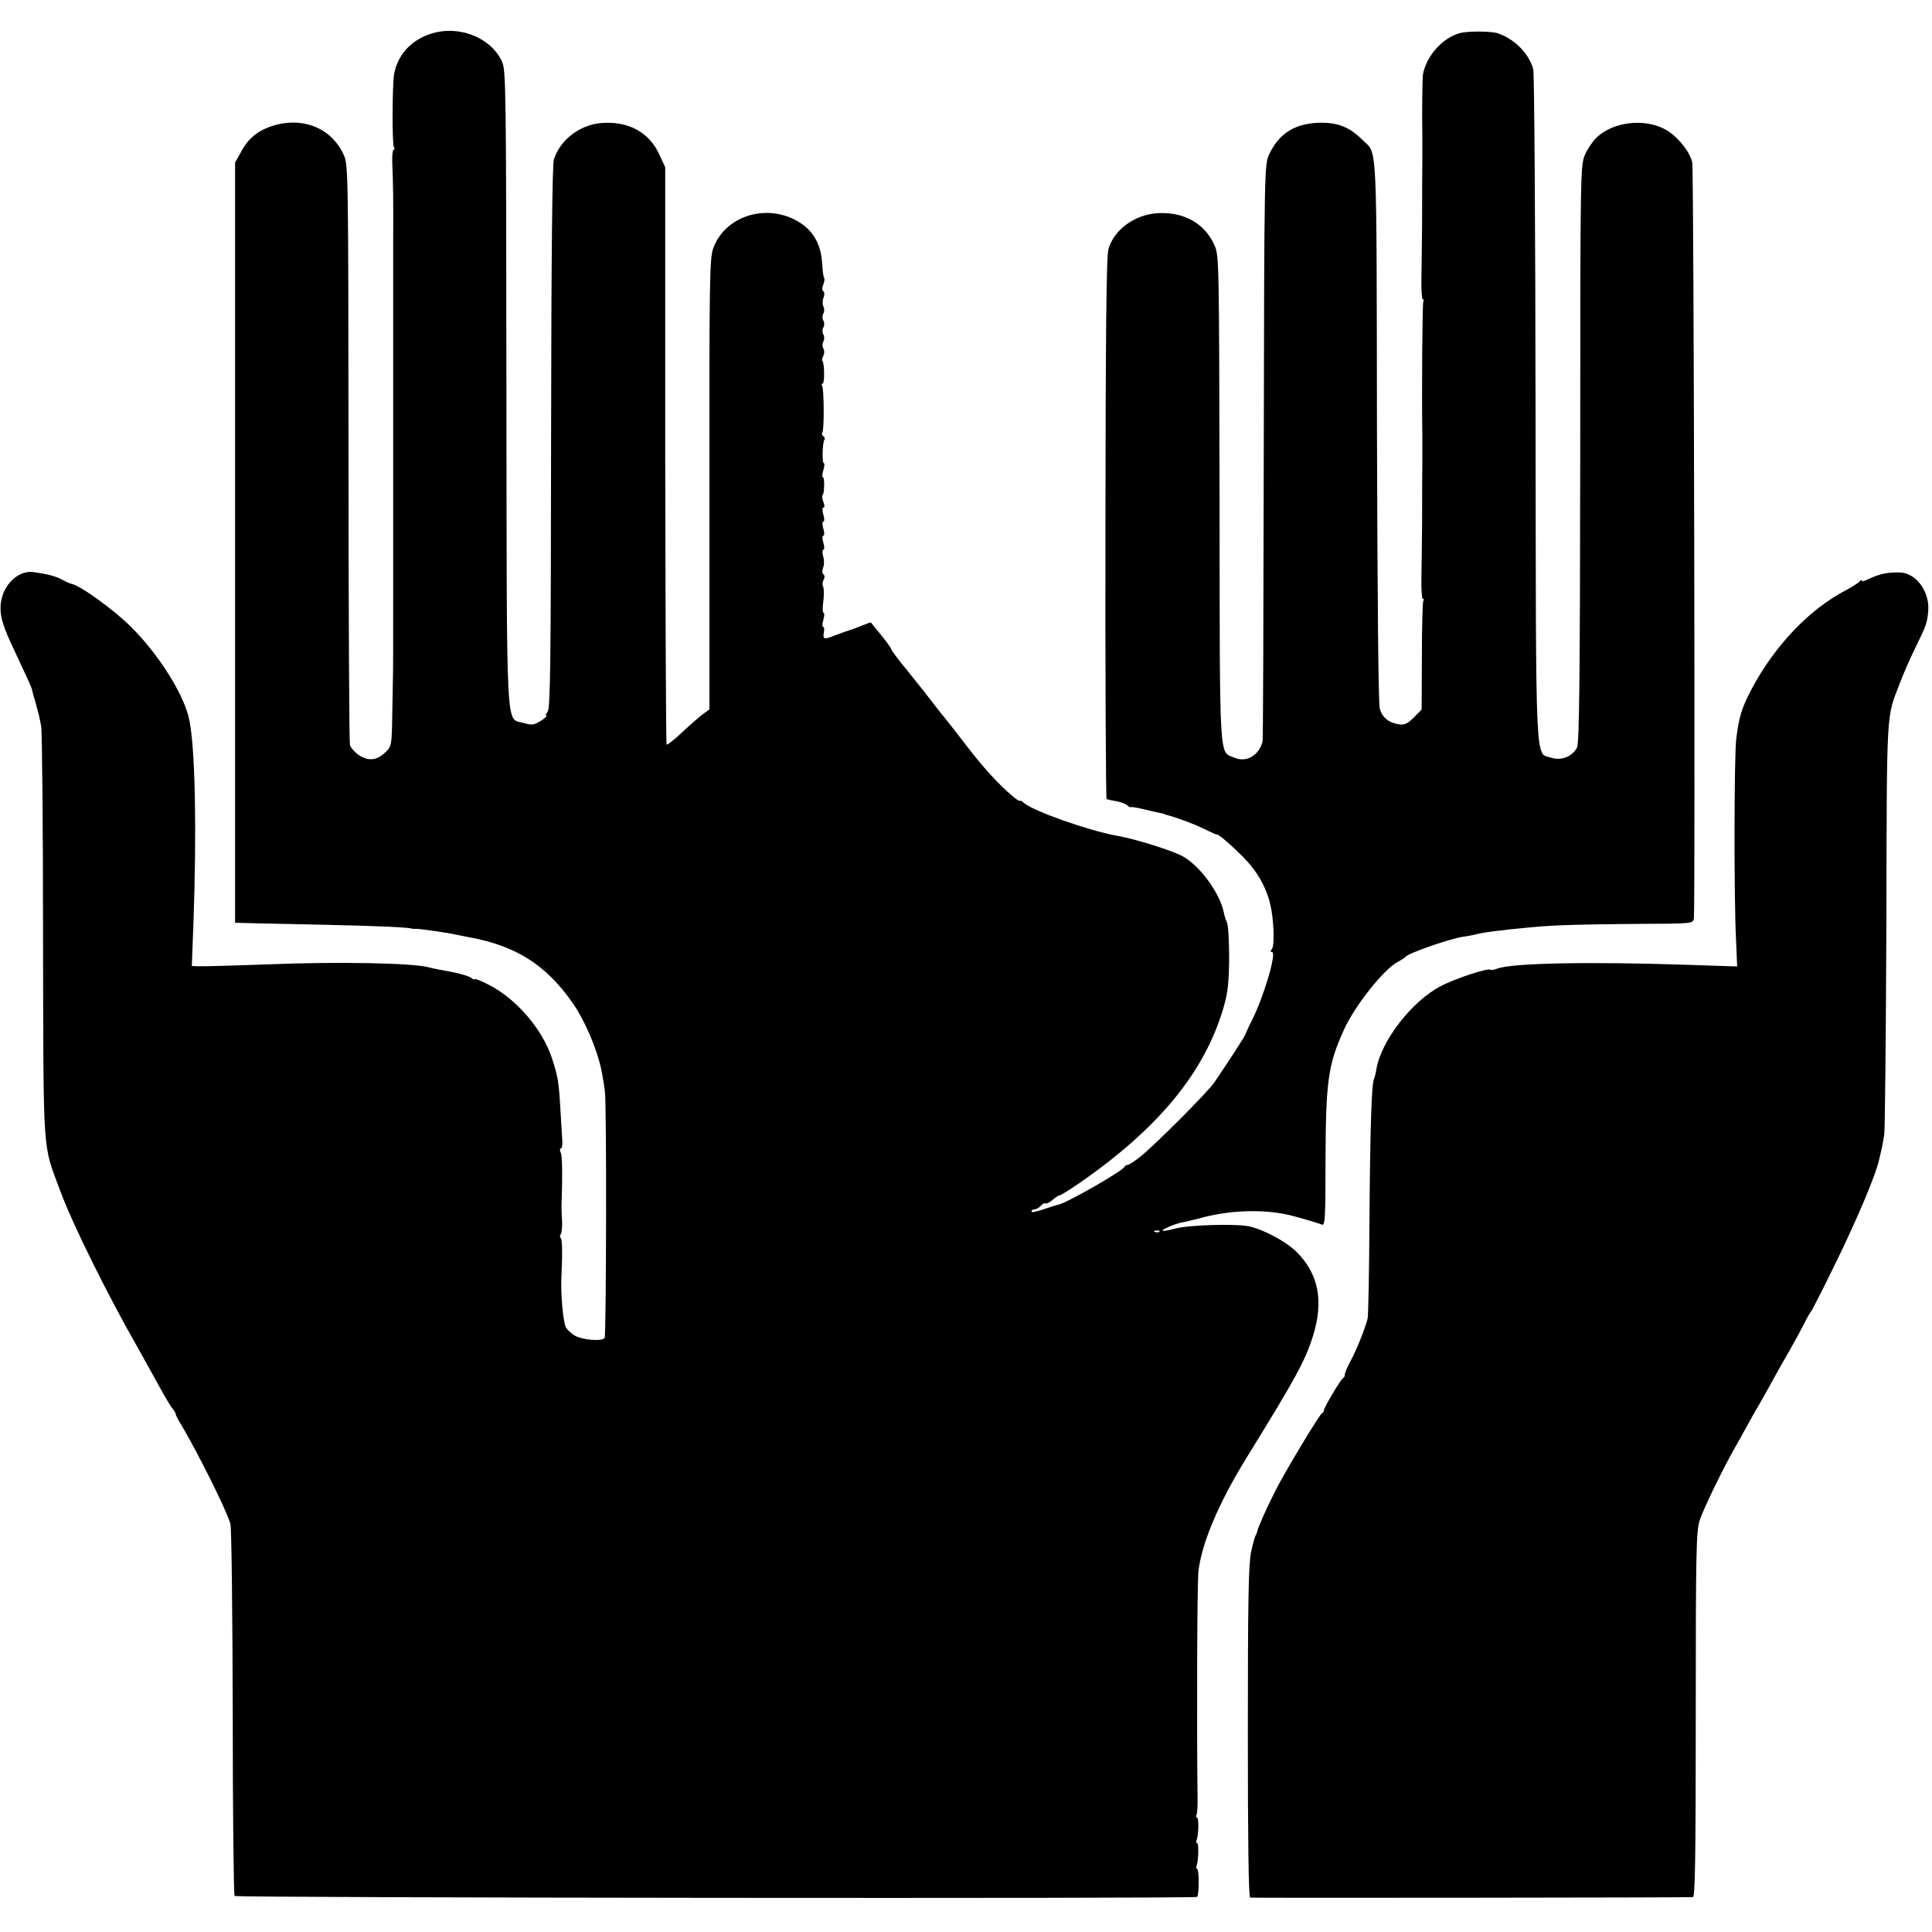
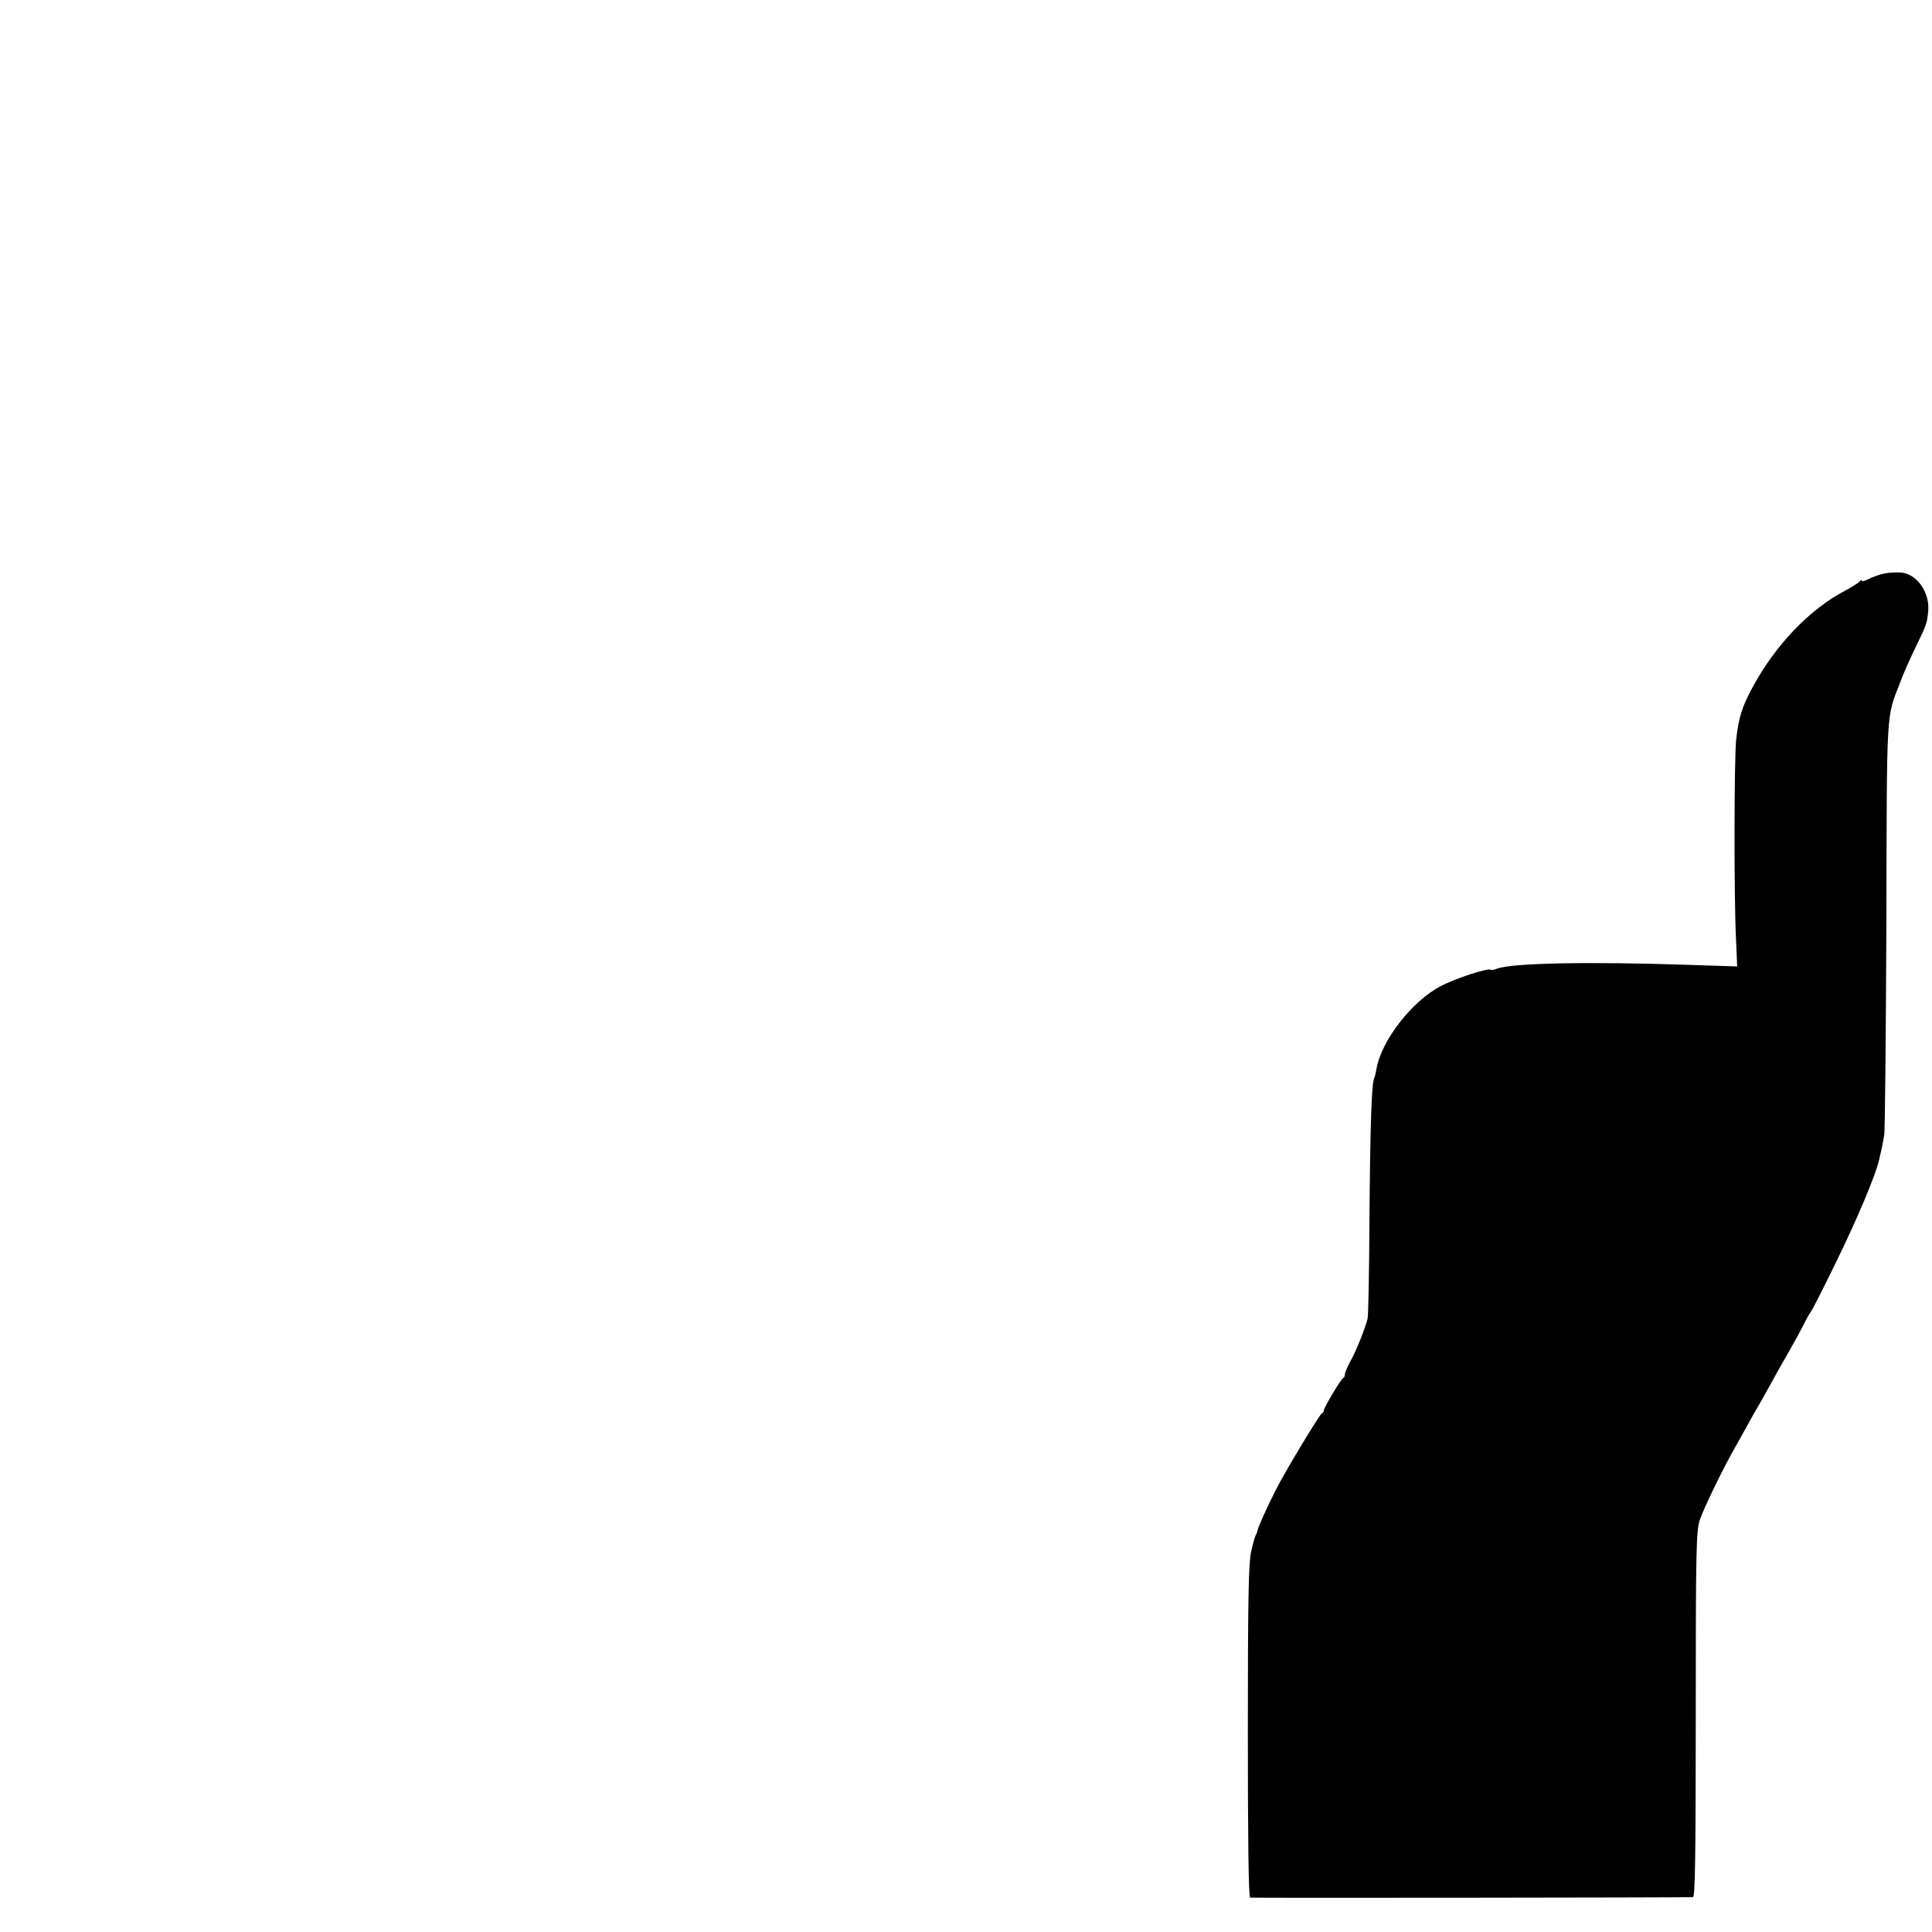
<svg xmlns="http://www.w3.org/2000/svg" version="1.0" width="826pt" height="826pt" viewBox="0 0 826 826" preserveAspectRatio="xMidYMid meet">
  <g transform="translate(0,826) scale(0.1,-0.1)" fill="#000000" stroke="none">
-     <path d="M1826 8110 c-76 -30 -126 -89 -141 -166 -8 -43 -9 -300 -1 -313 4 -6 4 -11 -1 -11 -4 0 -7 -24 -6 -52 4 -111 5 -139 4 -348 0 -118 0 -228 0 -245 0 -46 0 -319 0 -330 0 -5 0 -179 0 -385 0 -206 0 -386 0 -400 0 -344 0 -470 -1 -495 0 -16 -2 -89 -3 -162 -2 -127 -3 -134 -28 -158 -36 -36 -74 -41 -115 -13 -18 12 -35 32 -38 43 -3 11 -6 574 -6 1250 -1 1188 -1 1231 -20 1272 -49 110 -164 161 -287 130 -72 -19 -118 -53 -150 -112 l-28 -50 0 -1625 0 -1625 70 -2 c39 -1 185 -4 325 -7 228 -5 345 -11 360 -16 3 -1 9 -2 14 -1 9 2 144 -17 181 -26 11 -2 31 -6 45 -9 203 -36 332 -117 446 -279 57 -80 114 -218 129 -310 4 -22 9 -53 11 -70 8 -47 6 -1043 -1 -1055 -10 -16 -94 -9 -126 9 -15 8 -32 24 -39 35 -12 19 -23 138 -20 211 5 107 4 168 -3 172 -4 3 -4 10 0 16 5 7 7 32 6 57 -2 25 -3 59 -2 75 4 127 3 203 -4 218 -4 9 -4 17 1 17 5 0 7 15 6 33 -1 17 -5 77 -8 132 -7 119 -10 141 -37 223 -41 123 -153 253 -270 312 -32 17 -59 27 -59 24 0 -4 -6 -2 -12 3 -15 12 -61 24 -143 38 -16 3 -37 8 -45 10 -70 18 -387 24 -685 12 -135 -5 -269 -9 -302 -8 l-23 1 7 183 c14 394 8 738 -17 866 -20 106 -129 281 -250 401 -72 72 -218 178 -255 184 -5 1 -24 9 -40 18 -28 15 -60 23 -120 32 -57 9 -117 -39 -136 -106 -15 -56 -6 -103 37 -196 71 -151 87 -187 90 -197 1 -5 7 -30 15 -55 16 -59 16 -58 25 -105 4 -22 8 -427 8 -900 2 -957 -3 -880 73 -1085 52 -142 204 -448 332 -672 35 -62 55 -99 96 -173 21 -38 44 -77 51 -85 7 -8 14 -19 15 -25 1 -5 7 -19 14 -30 72 -118 205 -384 220 -440 5 -16 9 -380 10 -807 0 -427 4 -780 8 -784 8 -8 4105 -12 4115 -4 9 7 9 120 0 120 -4 0 -5 6 -2 13 8 23 10 97 2 97 -4 0 -5 6 -2 13 9 24 10 97 1 97 -4 0 -5 5 -2 10 3 6 6 38 5 73 -4 321 -2 924 4 972 15 122 89 295 210 490 208 337 247 409 280 515 46 149 23 264 -71 358 -45 44 -139 95 -203 109 -58 12 -261 6 -317 -10 -29 -8 -53 -11 -53 -8 0 7 65 33 90 36 8 1 35 8 60 14 129 37 273 43 389 17 28 -6 124 -34 144 -42 12 -4 14 38 14 258 1 356 10 425 80 578 46 101 171 258 228 287 17 9 32 19 35 23 11 15 193 78 245 85 11 1 31 5 45 8 47 12 104 19 250 33 98 9 200 12 446 14 240 1 242 1 246 23 6 39 0 3201 -7 3232 -10 48 -67 117 -118 143 -89 47 -220 31 -290 -35 -16 -15 -39 -48 -50 -73 -20 -45 -21 -58 -21 -1280 -1 -977 -4 -1240 -14 -1257 -21 -38 -67 -56 -108 -43 -72 24 -67 -88 -69 1495 -1 781 -5 1434 -10 1450 -19 67 -79 128 -152 153 -29 9 -128 10 -163 0 -72 -20 -139 -94 -156 -173 -3 -16 -5 -165 -3 -265 0 -8 0 -58 0 -110 -1 -52 -1 -167 -1 -255 -1 -88 -2 -199 -3 -248 -1 -48 2 -87 6 -87 5 0 6 -4 2 -9 -4 -7 -7 -405 -4 -571 0 -8 0 -58 0 -110 -1 -52 -1 -167 -1 -255 -1 -88 -2 -199 -3 -248 -1 -48 2 -87 6 -87 5 0 6 -4 2 -9 -3 -5 -6 -112 -6 -237 l-1 -228 -34 -34 c-26 -26 -39 -32 -62 -29 -45 7 -72 29 -83 67 -6 22 -10 459 -12 1190 -2 1267 2 1178 -60 1240 -59 59 -110 78 -194 75 -101 -5 -166 -48 -207 -135 -20 -45 -21 -52 -23 -1270 -1 -674 -3 -1232 -5 -1240 -15 -59 -68 -91 -119 -70 -68 29 -64 -48 -65 1105 -2 1012 -2 1041 -21 1085 -41 93 -127 143 -238 139 -100 -4 -192 -69 -216 -154 -9 -29 -12 -350 -13 -1193 -1 -635 2 -1156 5 -1158 3 -2 21 -6 39 -9 19 -3 41 -11 49 -18 8 -7 15 -10 15 -8 1 2 24 -1 52 -8 29 -7 60 -14 70 -16 11 -2 20 -4 22 -5 1 -2 5 -3 10 -4 48 -13 118 -39 160 -60 29 -14 53 -25 54 -24 5 4 52 -36 110 -93 61 -61 101 -130 119 -206 15 -63 19 -175 7 -190 -7 -9 -7 -13 0 -13 22 0 -35 -193 -87 -295 -14 -27 -25 -53 -26 -56 0 -5 -66 -108 -133 -206 -27 -41 -261 -275 -319 -320 -23 -18 -46 -33 -51 -33 -6 0 -12 -4 -14 -8 -7 -18 -252 -158 -285 -163 -5 -1 -12 -3 -18 -5 -78 -26 -95 -30 -95 -23 0 5 6 9 14 9 7 0 19 7 26 15 7 8 16 13 20 10 4 -2 18 4 30 15 13 11 27 20 31 20 5 0 41 23 81 50 343 237 540 478 620 756 18 64 22 104 23 209 0 72 -4 139 -9 150 -5 11 -11 29 -13 40 -16 87 -108 211 -184 248 -55 26 -195 70 -274 84 -119 21 -359 106 -397 140 -10 9 -18 13 -18 9 0 -3 -14 6 -32 21 -65 56 -125 122 -203 224 -44 57 -82 106 -85 109 -3 3 -21 25 -40 50 -47 61 -42 55 -120 152 -39 47 -70 89 -70 93 0 4 -19 30 -42 59 -23 28 -43 52 -44 54 -1 2 -18 -4 -38 -12 -20 -8 -40 -16 -44 -17 -11 -3 -34 -11 -71 -25 -47 -19 -54 -18 -49 11 3 14 2 25 -3 25 -4 0 -4 14 1 30 5 17 5 30 1 30 -4 0 -5 22 -1 50 3 27 3 55 -1 62 -4 6 -3 20 2 29 6 11 5 20 -1 24 -5 3 -6 15 -1 28 5 12 5 34 0 49 -4 16 -4 28 1 28 5 0 5 13 0 30 -5 17 -5 30 0 30 5 0 5 13 0 30 -5 17 -5 30 0 30 5 0 5 13 0 30 -5 18 -5 30 0 30 6 0 6 10 0 24 -5 13 -6 27 -3 30 8 8 9 76 1 76 -4 0 -3 14 2 30 5 17 6 30 2 30 -8 0 -6 85 2 99 4 5 2 12 -4 16 -6 4 -8 11 -4 16 8 13 7 186 -1 199 -3 5 -3 10 2 10 9 0 8 88 -1 97 -3 3 -1 13 4 22 5 10 5 23 0 31 -5 8 -5 21 0 30 5 9 5 22 0 30 -5 8 -5 21 0 30 5 9 5 22 0 30 -5 8 -5 21 0 30 5 9 5 22 0 30 -4 7 -4 24 0 36 6 14 5 26 0 29 -6 3 -6 15 0 29 5 13 6 26 3 29 -3 3 -6 30 -8 59 -4 73 -30 127 -79 165 -134 101 -333 51 -387 -99 -15 -40 -17 -141 -16 -1008 l0 -963 -29 -21 c-16 -12 -56 -47 -89 -78 -33 -31 -62 -54 -65 -51 -3 2 -5 559 -6 1236 l0 1232 -26 56 c-43 94 -133 143 -249 133 -91 -8 -174 -72 -201 -155 -7 -23 -11 -398 -12 -1190 -1 -964 -3 -1159 -15 -1172 -7 -10 -10 -17 -5 -17 5 0 -6 -10 -24 -22 -30 -18 -38 -19 -73 -9 -78 24 -72 -91 -74 1431 -1 1272 -2 1357 -18 1395 -49 110 -199 164 -321 115z m3131 -5116 c-3 -3 -12 -4 -19 -1 -8 3 -5 6 6 6 11 1 17 -2 13 -5z" />
    <path d="M8056 5808 c-20 -4 -50 -15 -66 -23 -17 -9 -30 -12 -30 -8 0 5 -4 4 -8 -2 -4 -5 -31 -23 -61 -39 -154 -80 -301 -234 -399 -416 -45 -84 -58 -126 -69 -220 -9 -74 -10 -674 -1 -854 l5 -118 -211 7 c-416 14 -751 8 -814 -16 -14 -5 -27 -8 -29 -5 -10 9 -151 -37 -215 -71 -122 -64 -252 -232 -273 -352 -3 -19 -8 -38 -10 -42 -11 -17 -17 -211 -20 -595 -1 -225 -5 -419 -8 -432 -12 -46 -49 -138 -73 -181 -13 -24 -24 -49 -24 -56 0 -8 -3 -15 -8 -17 -9 -4 -82 -126 -82 -138 0 -5 -3 -10 -8 -12 -10 -4 -163 -258 -200 -333 -39 -77 -74 -156 -76 -170 -1 -5 -4 -14 -8 -20 -3 -5 -12 -37 -19 -70 -11 -48 -14 -207 -14 -767 0 -463 3 -709 10 -711 8 -2 1857 0 1893 2 9 1 12 164 12 780 0 710 2 783 17 832 16 48 97 216 150 309 11 19 35 62 53 95 18 33 41 74 51 90 10 17 30 53 45 80 30 55 40 73 90 160 19 33 44 80 57 105 12 25 25 47 28 50 4 3 52 97 107 210 91 185 173 380 186 442 3 13 8 34 11 48 3 14 8 41 11 60 3 19 7 424 9 900 2 936 -1 878 58 1030 13 36 44 106 68 155 47 96 48 102 53 154 6 79 -48 156 -114 163 -21 2 -54 0 -74 -4z" />
  </g>
</svg>